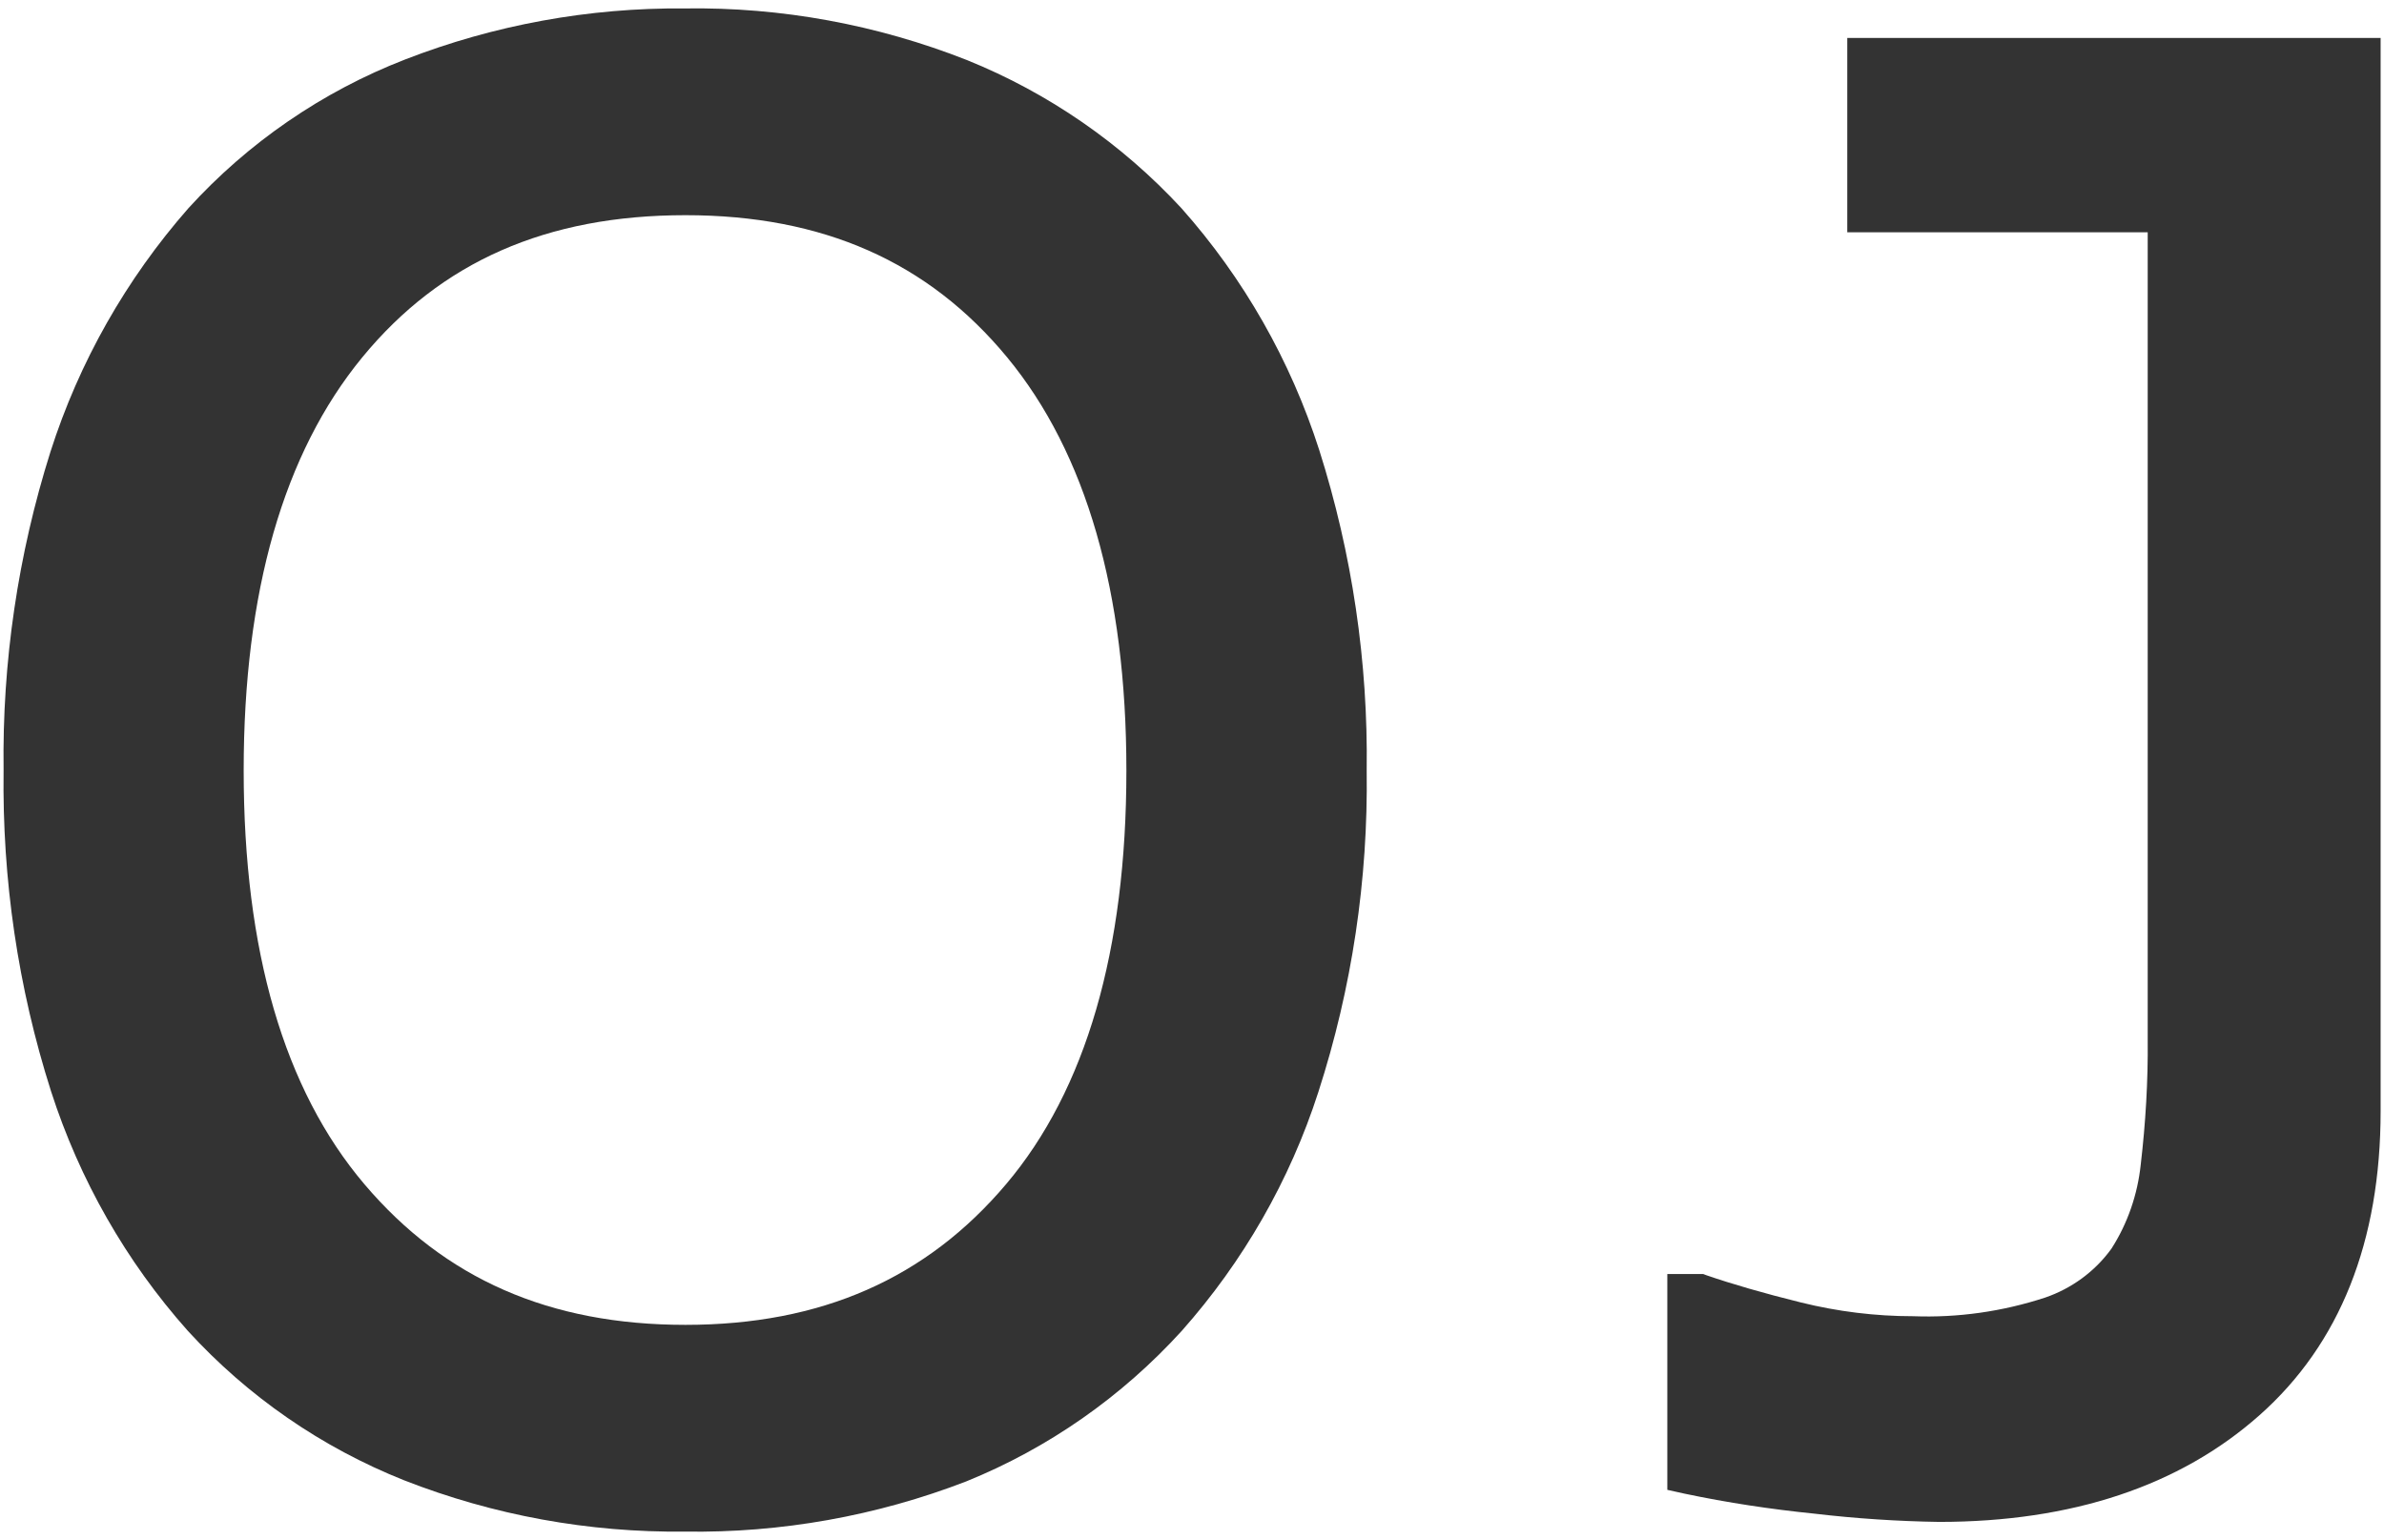
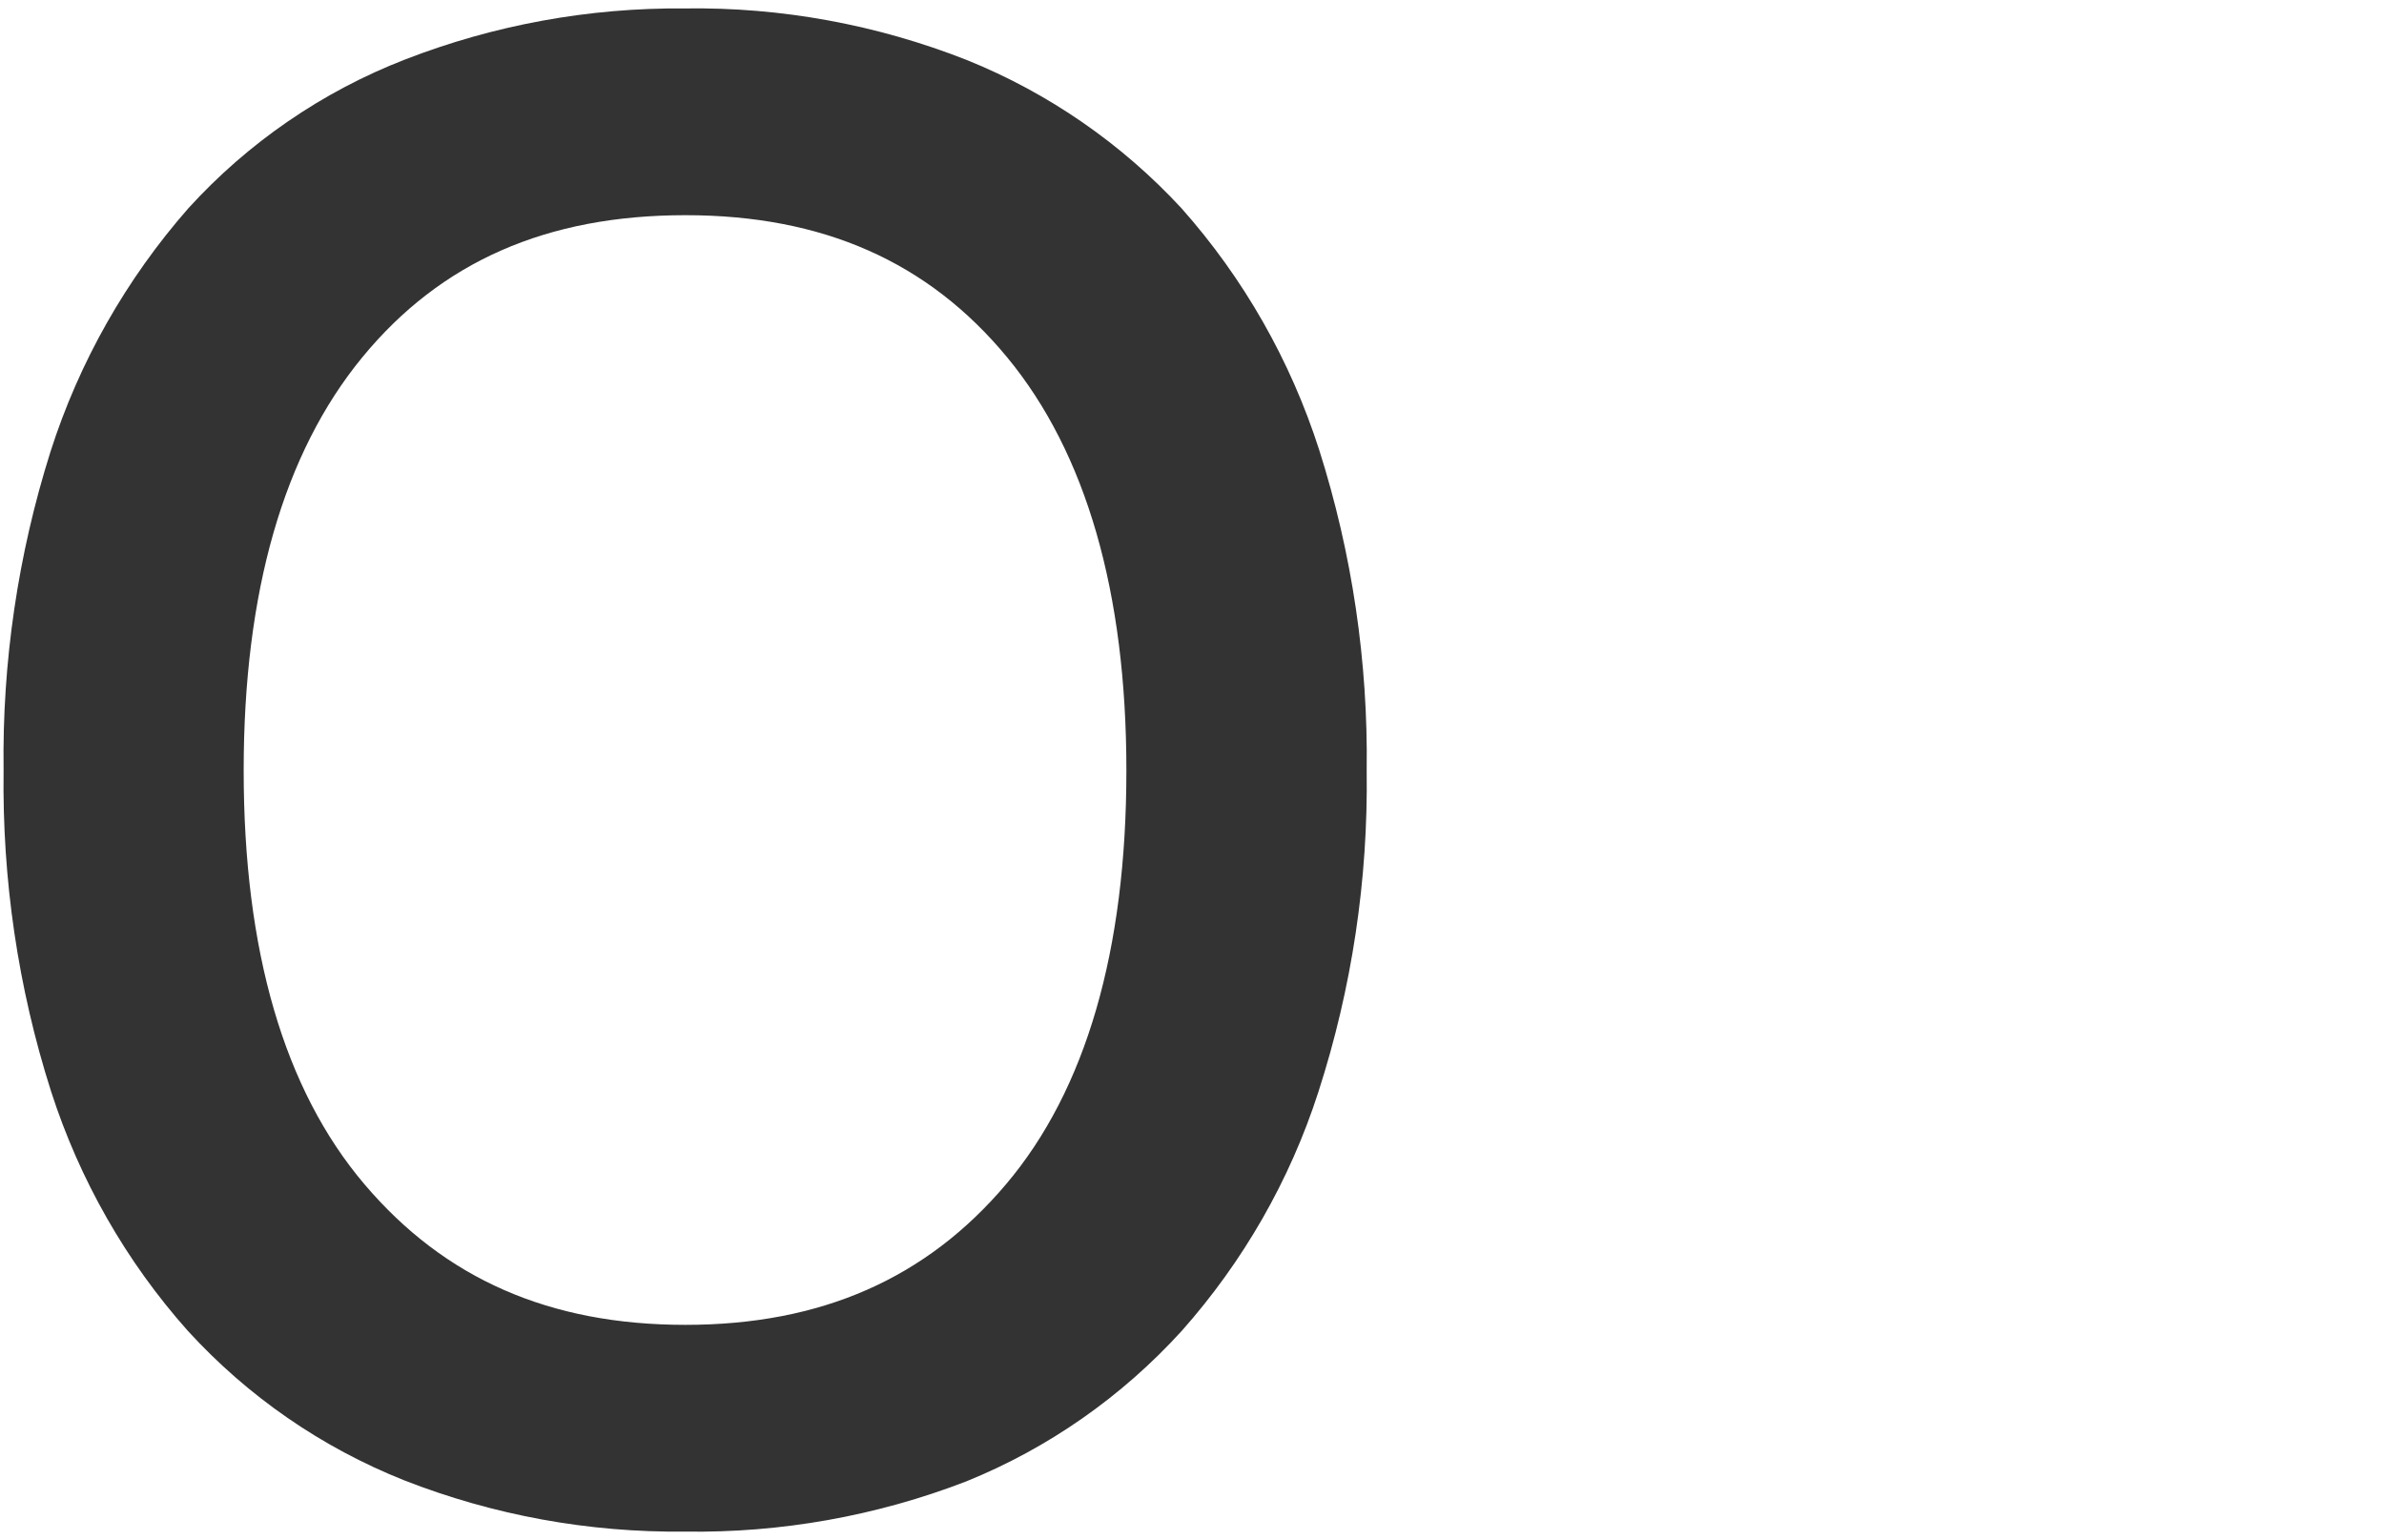
<svg xmlns="http://www.w3.org/2000/svg" version="1.1" id="レイヤー_1" x="0px" y="0px" viewBox="0 0 113 73" style="enable-background:new 0 0 113 73;" xml:space="preserve">
  <style type="text/css">
	.st0{fill:#333333;}
</style>
  <g>
    <path id="パス_5" class="st0" d="M56,9.87L56,9.87c-2.83-3.06-6.3-5.46-10.16-7.02c-4.26-1.68-8.81-2.52-13.39-2.45   c-4.53-0.04-9.03,0.78-13.25,2.42c-3.92,1.52-7.44,3.94-10.27,7.05c-2.95,3.36-5.18,7.29-6.54,11.55   C0.85,26.3,0.1,31.39,0.17,36.51c-0.07,5.17,0.68,10.3,2.25,15.22c1.35,4.19,3.55,8.06,6.48,11.35c2.84,3.11,6.34,5.53,10.26,7.09   c4.24,1.66,8.75,2.48,13.3,2.43c4.56,0.07,9.09-0.74,13.34-2.38c3.9-1.58,7.38-4.02,10.21-7.13c2.92-3.29,5.13-7.14,6.48-11.33   c1.59-4.92,2.36-10.06,2.29-15.23c0.07-5.15-0.69-10.29-2.25-15.2C61.17,17.09,58.95,13.19,56,9.87 M53.39,36.52   c0,8.54-1.92,15.14-5.7,19.61s-8.76,6.67-15.2,6.67s-11.41-2.18-15.22-6.67s-5.72-11.07-5.72-19.61c0-8.46,1.89-15.04,5.62-19.58   s8.75-6.74,15.32-6.74c6.52,0,11.51,2.21,15.25,6.74S53.39,28.07,53.39,36.52" />
-     <path id="パス_6" class="st0" d="M87.56,1.8v9.21h14.24v38.26c0.02,1.98-0.1,3.96-0.33,5.93c-0.15,1.42-0.62,2.79-1.39,3.99   c-0.78,1.08-1.89,1.89-3.15,2.32c-2.02,0.66-4.13,0.96-6.25,0.88c-1.79,0-3.57-0.22-5.31-0.65c-1.78-0.44-3.29-0.88-4.48-1.29   l-0.16-0.06h-1.7v10.23l0.81,0.18c2.04,0.43,4.1,0.74,6.17,0.95c1.96,0.23,3.93,0.36,5.9,0.39c6.29,0,11.4-1.7,15.18-5.05   c3.82-3.38,5.75-8.24,5.75-14.43V1.8H87.56z" />
  </g>
</svg>